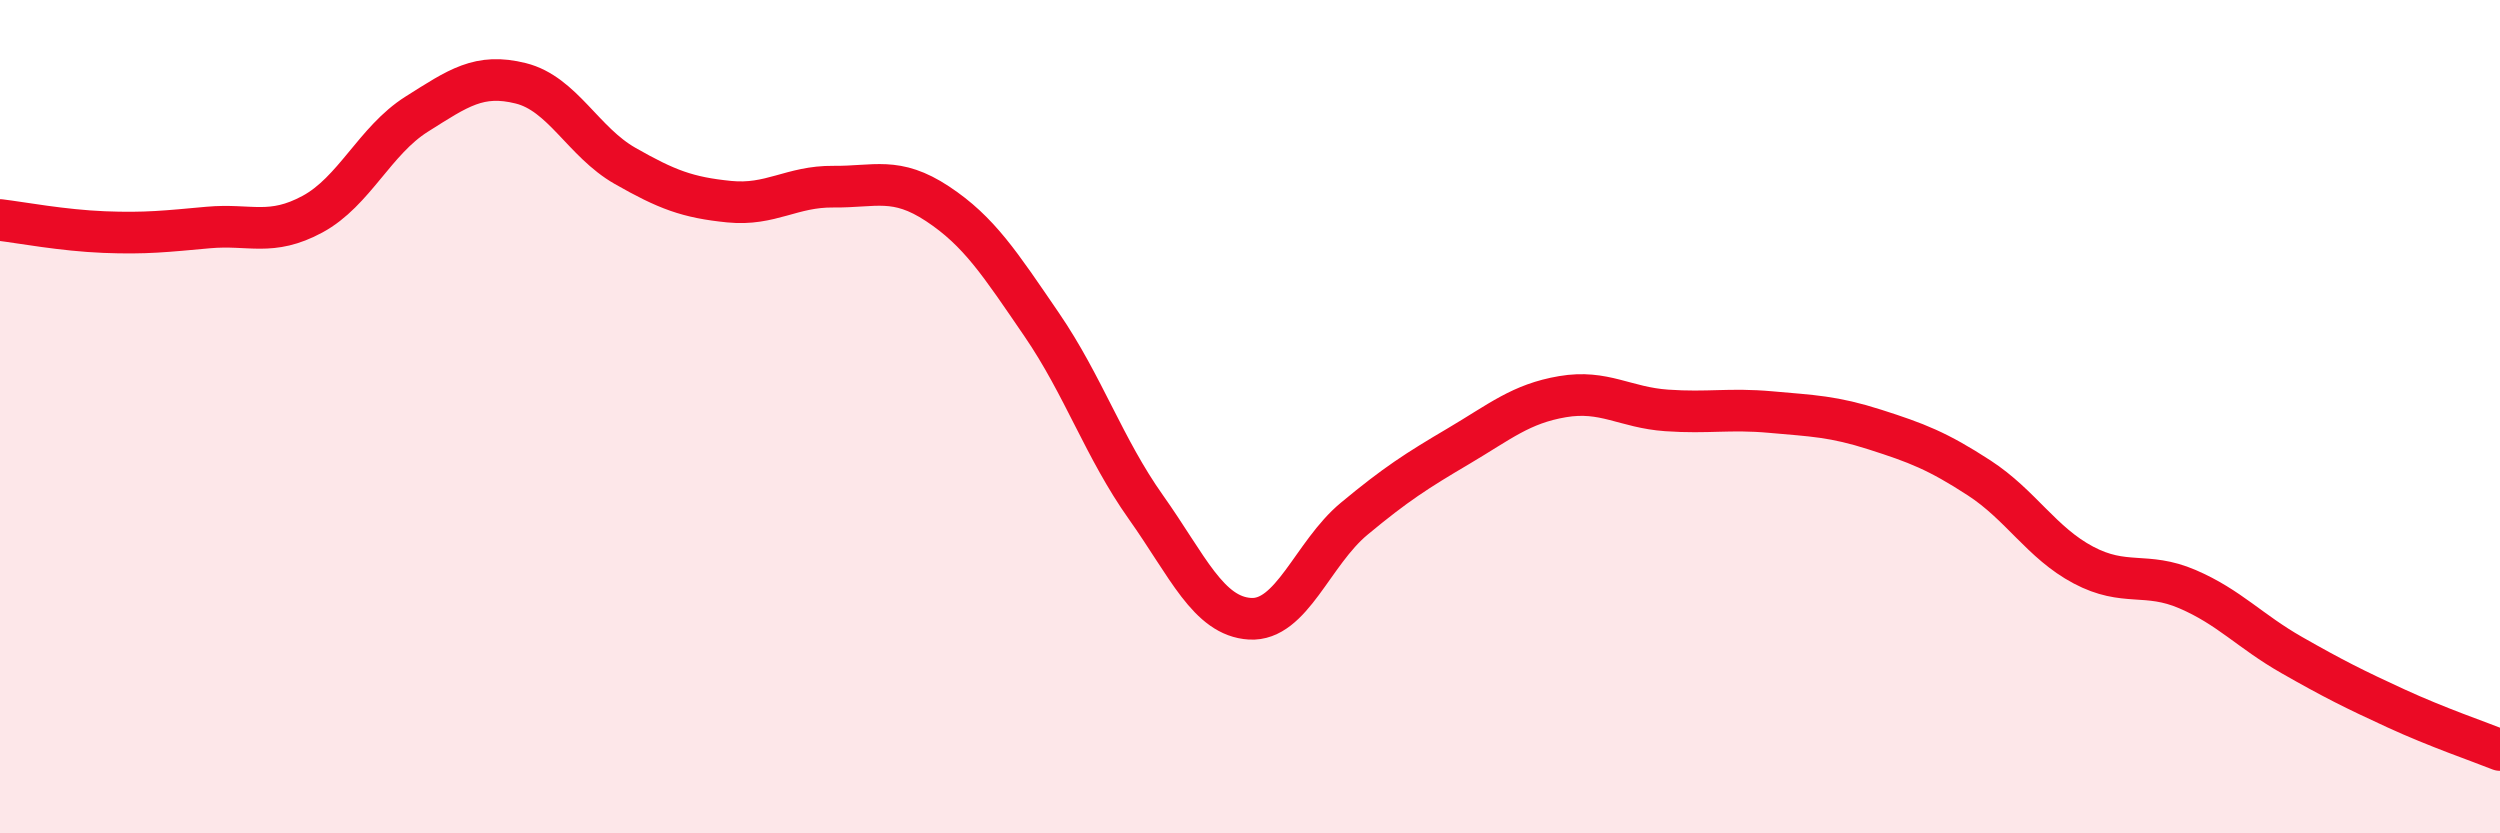
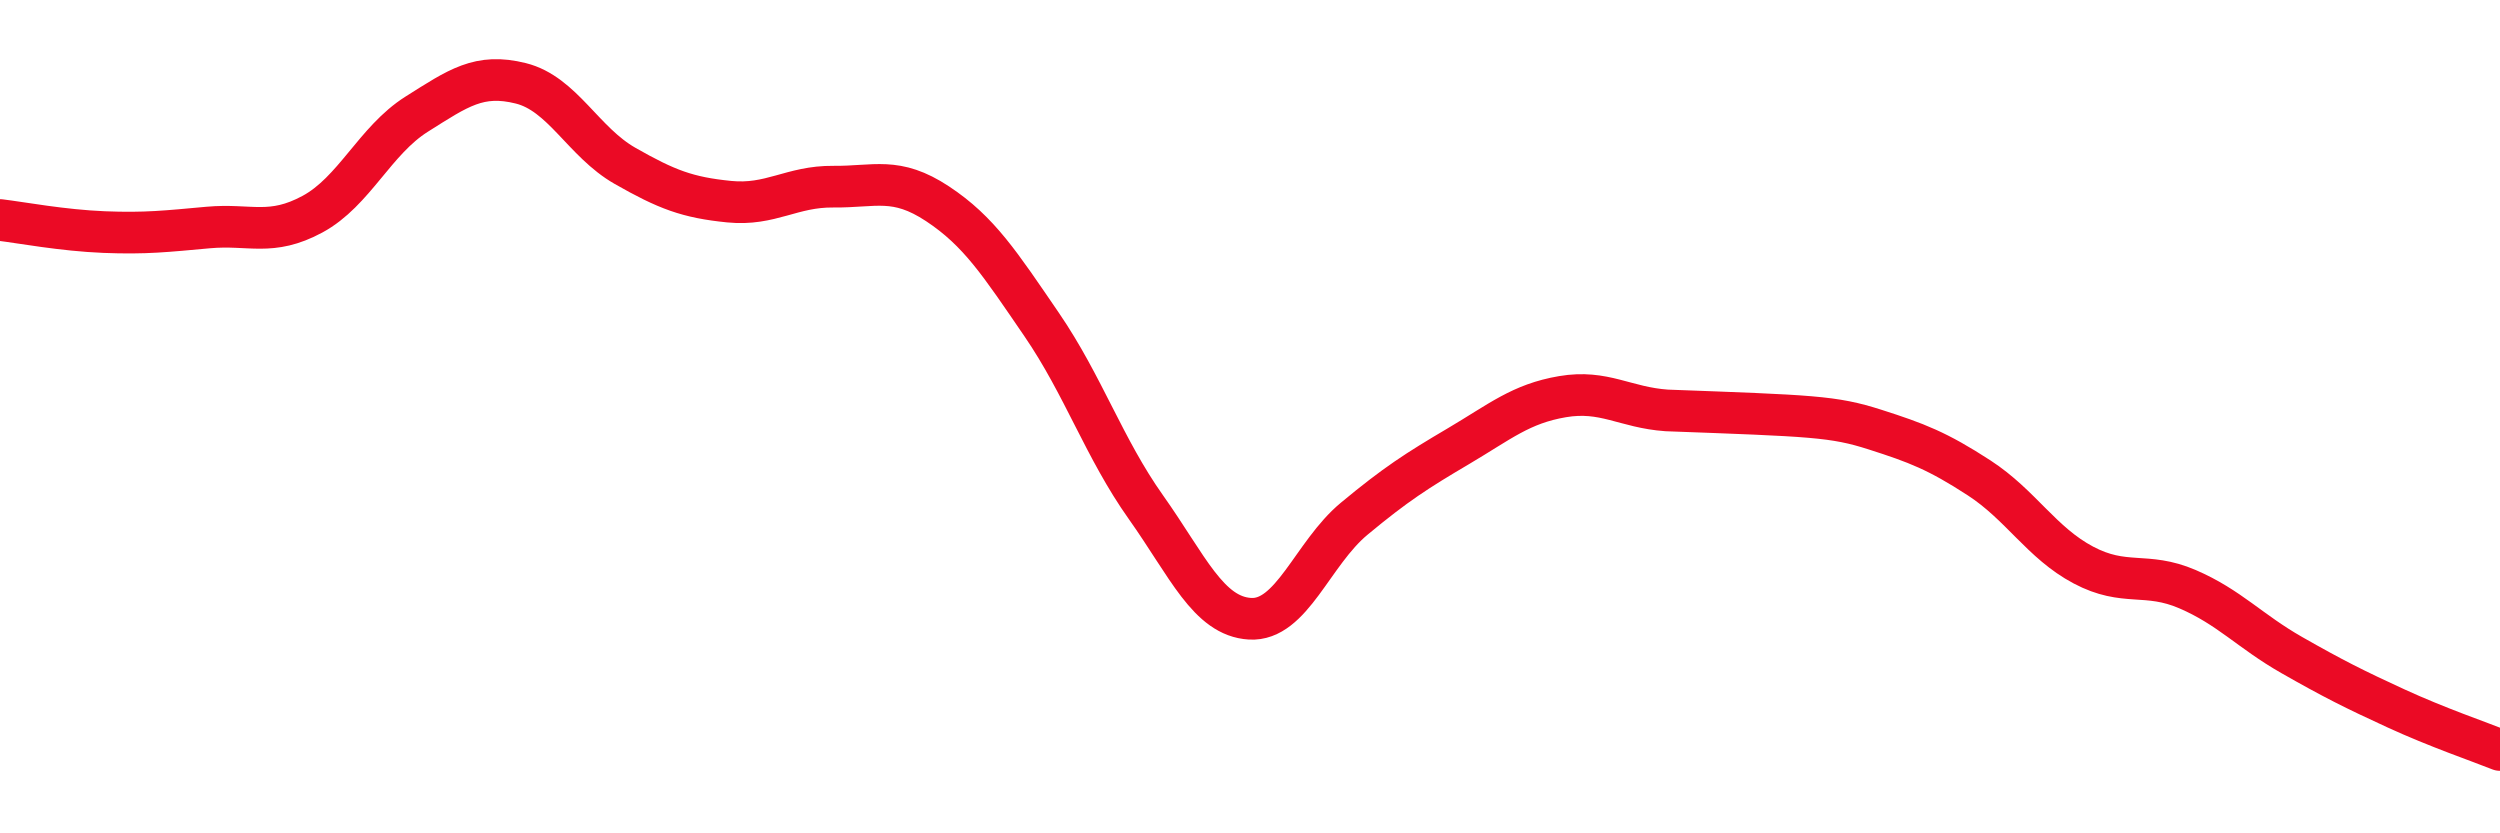
<svg xmlns="http://www.w3.org/2000/svg" width="60" height="20" viewBox="0 0 60 20">
-   <path d="M 0,5.28 C 0.5,5.34 1.5,5.53 2.5,5.57 C 3.5,5.61 4,5.55 5,5.46 C 6,5.37 6.5,5.68 7.5,5.14 C 8.5,4.6 9,3.37 10,2.74 C 11,2.11 11.5,1.75 12.5,2 C 13.5,2.25 14,3.41 15,3.98 C 16,4.55 16.5,4.74 17.5,4.84 C 18.5,4.94 19,4.47 20,4.48 C 21,4.49 21.5,4.23 22.5,4.89 C 23.5,5.55 24,6.33 25,7.79 C 26,9.25 26.5,10.76 27.5,12.17 C 28.5,13.58 29,14.79 30,14.85 C 31,14.91 31.5,13.28 32.5,12.45 C 33.5,11.62 34,11.3 35,10.71 C 36,10.12 36.5,9.69 37.5,9.52 C 38.5,9.35 39,9.78 40,9.85 C 41,9.92 41.5,9.8 42.5,9.89 C 43.5,9.98 44,9.99 45,10.31 C 46,10.63 46.5,10.82 47.5,11.47 C 48.5,12.12 49,13.03 50,13.56 C 51,14.09 51.5,13.71 52.5,14.14 C 53.5,14.57 54,15.15 55,15.72 C 56,16.29 56.5,16.54 57.5,17 C 58.5,17.46 59.5,17.8 60,18L60 20L0 20Z" fill="#EB0A25" opacity="0.1" stroke-linecap="round" stroke-linejoin="round" />
-   <path d="M 0,5.28 C 0.5,5.34 1.5,5.53 2.5,5.57 C 3.5,5.61 4,5.55 5,5.46 C 6,5.37 6.5,5.68 7.5,5.14 C 8.5,4.6 9,3.37 10,2.74 C 11,2.11 11.5,1.75 12.5,2 C 13.5,2.25 14,3.41 15,3.98 C 16,4.55 16.5,4.74 17.5,4.84 C 18.5,4.94 19,4.47 20,4.48 C 21,4.49 21.5,4.23 22.5,4.89 C 23.5,5.55 24,6.33 25,7.79 C 26,9.25 26.5,10.76 27.5,12.17 C 28.5,13.58 29,14.79 30,14.85 C 31,14.91 31.5,13.28 32.5,12.45 C 33.5,11.62 34,11.3 35,10.71 C 36,10.12 36.5,9.69 37.5,9.52 C 38.5,9.35 39,9.78 40,9.85 C 41,9.92 41.5,9.8 42.5,9.89 C 43.5,9.98 44,9.99 45,10.31 C 46,10.63 46.5,10.82 47.5,11.47 C 48.5,12.12 49,13.03 50,13.56 C 51,14.09 51.5,13.71 52.5,14.14 C 53.5,14.57 54,15.15 55,15.72 C 56,16.29 56.5,16.54 57.5,17 C 58.5,17.46 59.5,17.8 60,18" stroke="#EB0A25" stroke-width="1" fill="none" stroke-linecap="round" stroke-linejoin="round" />
+   <path d="M 0,5.28 C 0.5,5.34 1.5,5.53 2.5,5.57 C 3.5,5.61 4,5.55 5,5.46 C 6,5.37 6.5,5.68 7.5,5.14 C 8.5,4.6 9,3.37 10,2.74 C 11,2.11 11.5,1.75 12.5,2 C 13.5,2.25 14,3.41 15,3.98 C 16,4.55 16.5,4.74 17.5,4.84 C 18.5,4.94 19,4.47 20,4.48 C 21,4.49 21.5,4.23 22.5,4.89 C 23.5,5.55 24,6.33 25,7.79 C 26,9.25 26.5,10.76 27.5,12.17 C 28.5,13.58 29,14.79 30,14.85 C 31,14.91 31.5,13.28 32.5,12.45 C 33.5,11.62 34,11.3 35,10.71 C 36,10.12 36.5,9.69 37.5,9.52 C 38.5,9.35 39,9.78 40,9.85 C 43.5,9.98 44,9.99 45,10.31 C 46,10.63 46.5,10.82 47.5,11.47 C 48.5,12.12 49,13.03 50,13.56 C 51,14.09 51.5,13.71 52.5,14.14 C 53.5,14.57 54,15.15 55,15.72 C 56,16.29 56.5,16.54 57.5,17 C 58.5,17.46 59.5,17.8 60,18" stroke="#EB0A25" stroke-width="1" fill="none" stroke-linecap="round" stroke-linejoin="round" />
</svg>